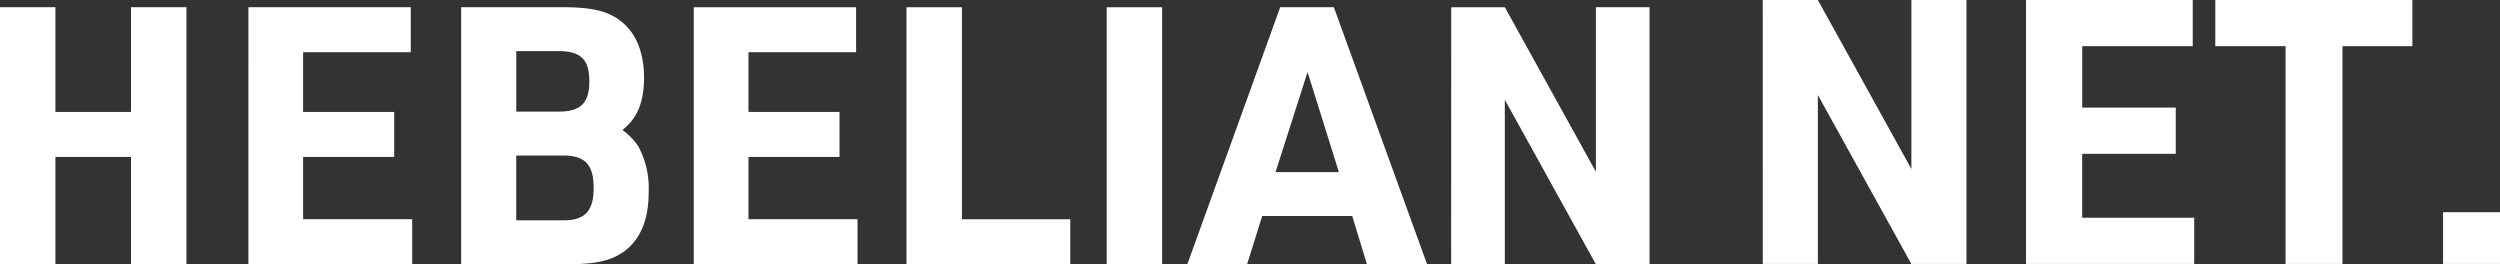
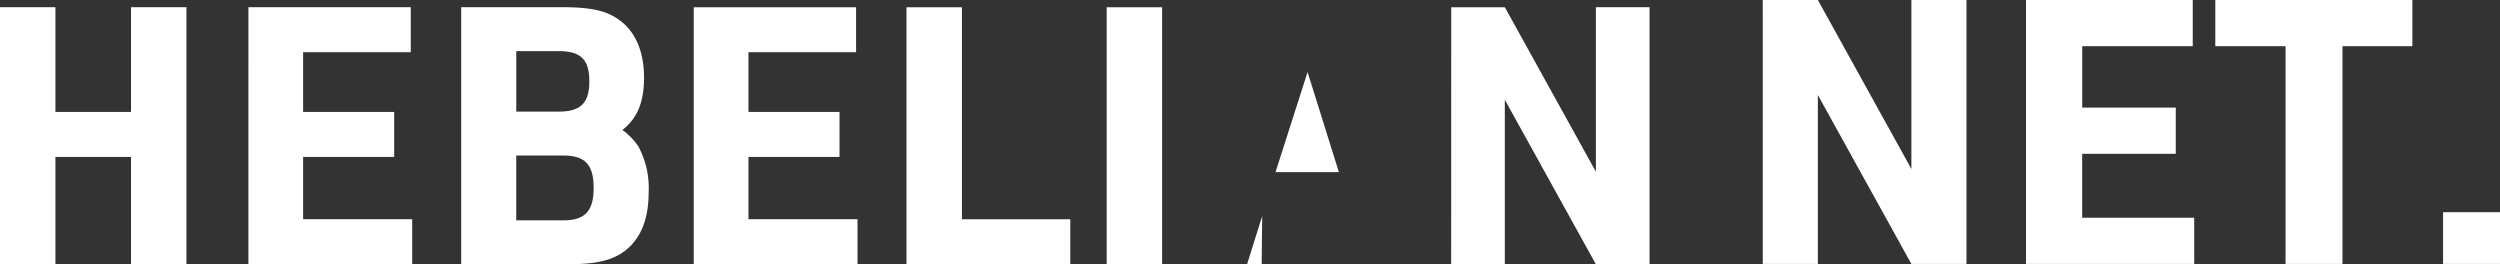
<svg xmlns="http://www.w3.org/2000/svg" width="312.21" height="33" viewBox="0 0 312.21 33">
  <rect x="0" y="0" width="312.21" height="33" fill="#333333" stroke="none" />
  <defs>
    <style>.a{fill:#fff;}</style>
  </defs>
-   <path class="a" d="M926.518,472.483H933.4l11.681,21.1v-21.1h6.879v32.965h-6.879l-11.681-21.1v21.1h-6.879Zm32.877,0h20.822v5.771h-13.8v7.665h11.681v5.77H966.412v7.987H980.4v5.771H959.395Zm32.413,5.771h-8.772v-5.771h24.608v5.771h-8.727v27.194h-7.11Zm19.671,20.729h7.111v6.464h-7.111Zm-305.1-25.6H713.3v13.082h9.44V473.385h6.924v32.1h-6.924v-13.4H713.3v13.4h-6.923Zm31.022,0h20.275V479H744.234v7.462h11.373v5.62H744.234v7.777h13.621v5.62H737.4Zm26.571,0h12.677c3.911,0,5.889.54,7.552,1.978,1.709,1.484,2.608,3.866,2.608,6.788,0,3.058-.809,5.08-2.7,6.563a8.452,8.452,0,0,1,1.977,2.024,11.009,11.009,0,0,1,1.3,5.753c0,3.372-.989,5.8-2.967,7.328-1.663,1.213-3.551,1.663-7.193,1.663H763.971Zm12.183,13.037c2.742,0,3.822-1.078,3.822-3.775,0-2.742-1.079-3.777-3.822-3.777h-5.3v7.552ZM776.739,500c2.7,0,3.776-1.168,3.776-4.046,0-2.922-1.079-4.046-3.776-4.046H770.85V500Zm16.277-26.613H813.29V479H799.849v7.462h11.373v5.62H799.849v7.777H813.47v5.62H793.016Zm26.569,0h6.924v26.478H840.04v5.62H819.585Zm25,0h6.923v32.1h-6.923Zm19.422,26.074-1.887,6.024h-7.463l11.6-32.1h6.7l11.642,32.1h-7.508l-1.842-6.024Zm5.665-17.982-4,12.5h7.912Zm17.939-8.092h6.7L905.68,493.93V473.385h6.7v32.1h-6.7l-11.373-20.544v20.544h-6.7Z" transform="translate(-706.379 -472.483)" />
+   <path class="a" d="M926.518,472.483H933.4l11.681,21.1v-21.1h6.879v32.965h-6.879l-11.681-21.1v21.1h-6.879Zm32.877,0h20.822v5.771h-13.8v7.665h11.681v5.77H966.412v7.987H980.4v5.771H959.395Zm32.413,5.771h-8.772v-5.771h24.608v5.771h-8.727v27.194h-7.11Zm19.671,20.729h7.111v6.464h-7.111Zm-305.1-25.6H713.3v13.082h9.44V473.385h6.924v32.1h-6.924v-13.4H713.3v13.4h-6.923Zm31.022,0h20.275V479H744.234v7.462h11.373v5.62H744.234v7.777h13.621v5.62H737.4Zm26.571,0h12.677c3.911,0,5.889.54,7.552,1.978,1.709,1.484,2.608,3.866,2.608,6.788,0,3.058-.809,5.08-2.7,6.563a8.452,8.452,0,0,1,1.977,2.024,11.009,11.009,0,0,1,1.3,5.753c0,3.372-.989,5.8-2.967,7.328-1.663,1.213-3.551,1.663-7.193,1.663H763.971Zm12.183,13.037c2.742,0,3.822-1.078,3.822-3.775,0-2.742-1.079-3.777-3.822-3.777h-5.3v7.552ZM776.739,500c2.7,0,3.776-1.168,3.776-4.046,0-2.922-1.079-4.046-3.776-4.046H770.85V500Zm16.277-26.613H813.29V479H799.849v7.462h11.373v5.62H799.849v7.777H813.47v5.62H793.016Zm26.569,0h6.924v26.478H840.04v5.62H819.585Zm25,0h6.923v32.1h-6.923Zm19.422,26.074-1.887,6.024h-7.463h6.7l11.642,32.1h-7.508l-1.842-6.024Zm5.665-17.982-4,12.5h7.912Zm17.939-8.092h6.7L905.68,493.93V473.385h6.7v32.1h-6.7l-11.373-20.544v20.544h-6.7Z" transform="translate(-706.379 -472.483)" />
</svg>